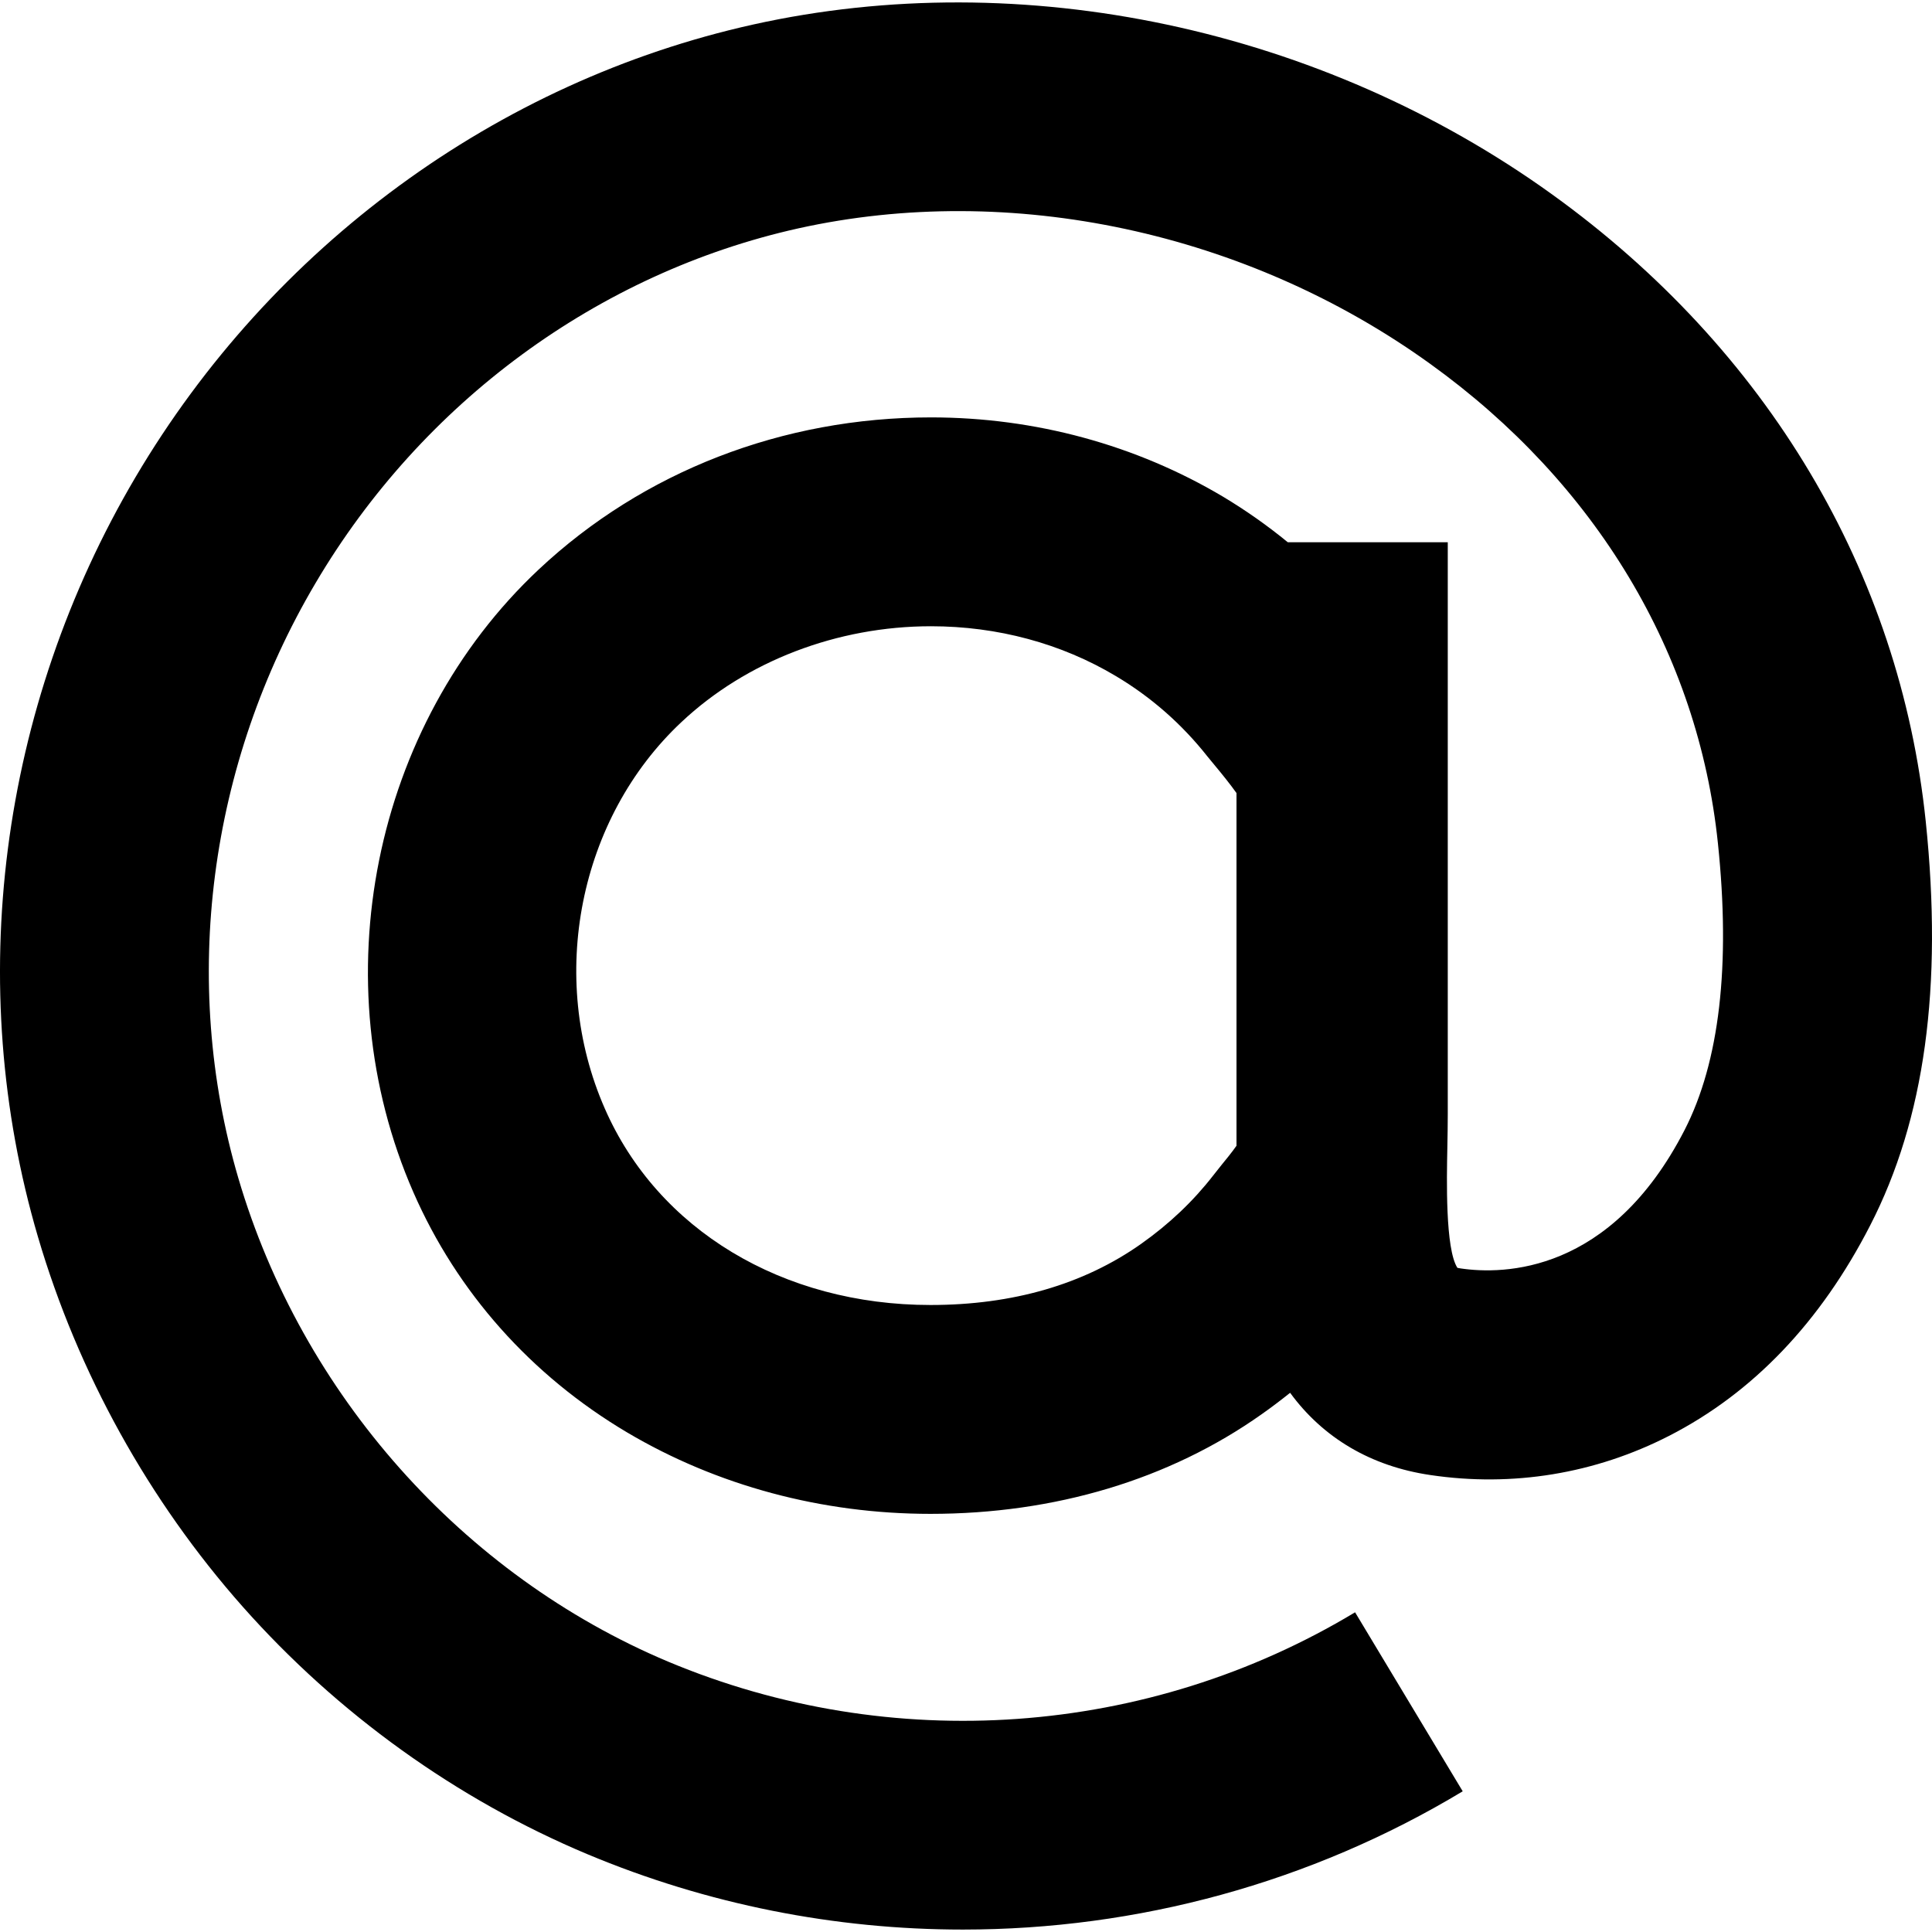
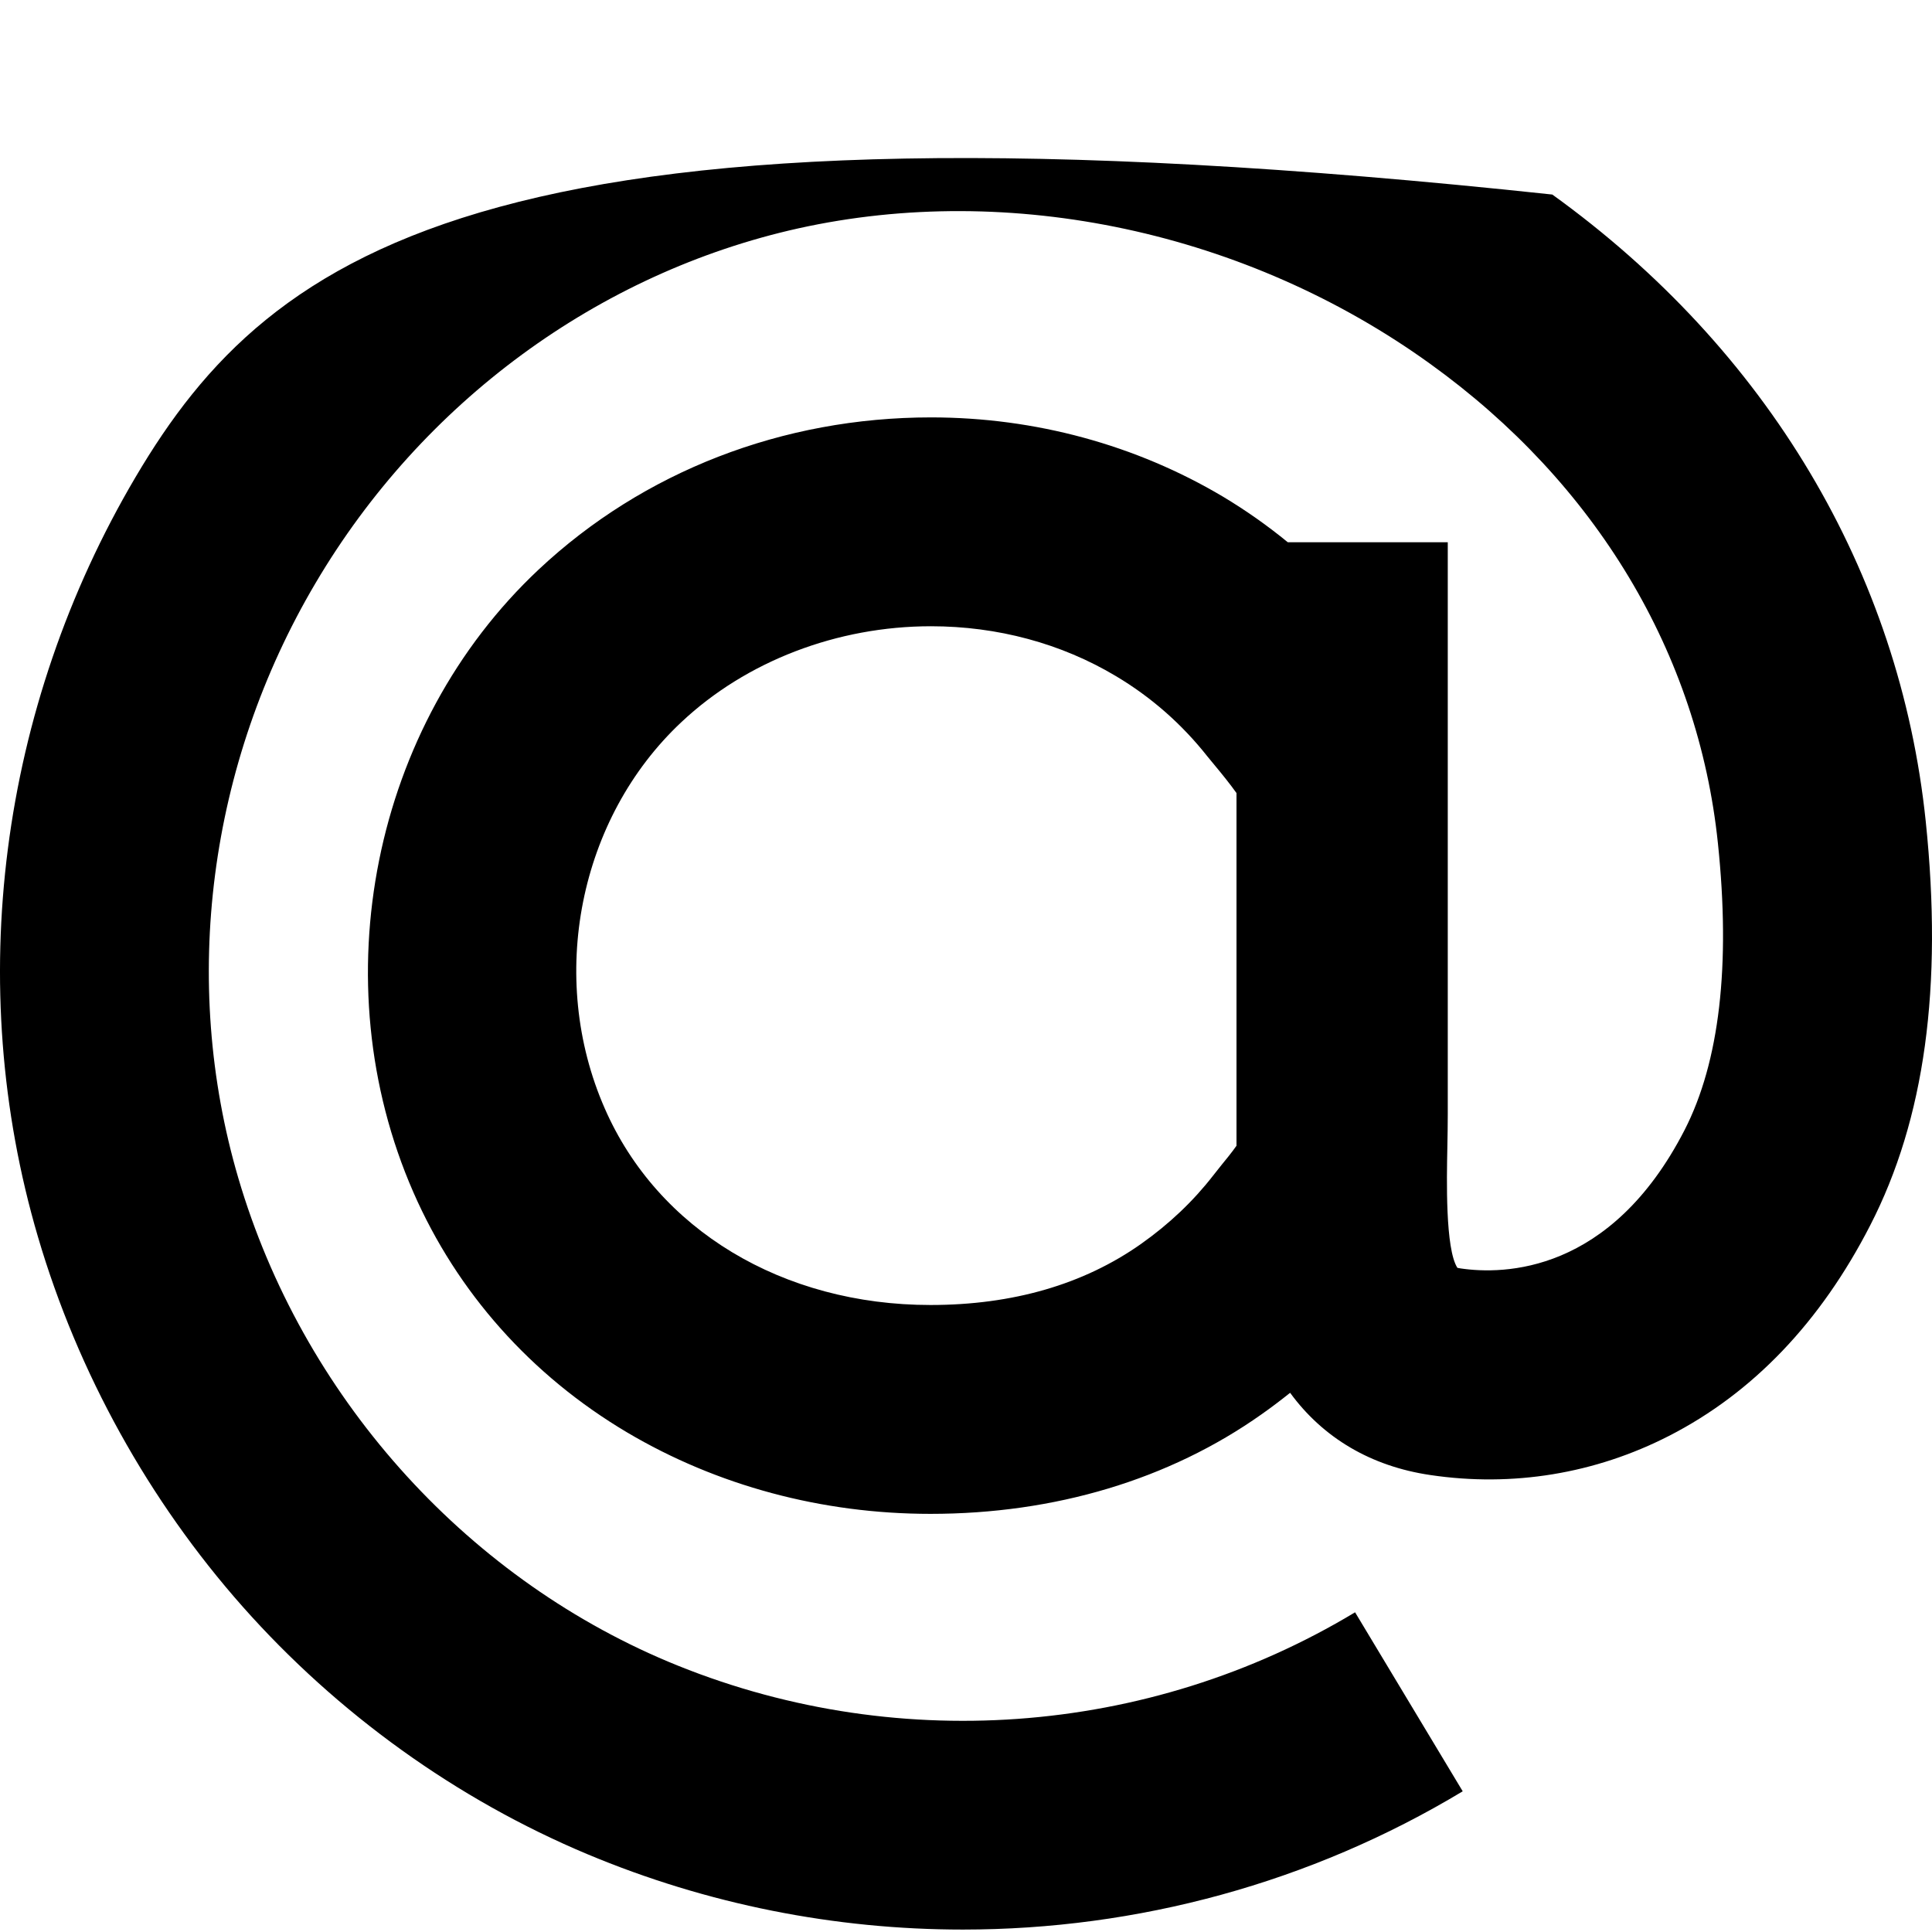
<svg xmlns="http://www.w3.org/2000/svg" fill="#000000" height="800px" width="800px" version="1.1" id="Capa_1" viewBox="0 0 378.632 378.632" xml:space="preserve">
-   <path d="M377.406,160.981c-5.083-48.911-31.093-92.52-73.184-122.854C259.004,5.538,200.457-6.936,147.603,4.807  C97.354,15.971,53.256,48.312,26.571,93.491C-0.122,138.731-7.098,192.982,7.436,242.39c7.832,26.66,21.729,51.712,40.15,72.51  c18.594,20.972,41.904,37.722,67.472,48.459c23.579,9.888,48.628,14.797,73.653,14.797c34.128-0.001,68.115-9.121,97.949-27.098  l-21.092-35.081c-40.578,24.451-90.887,28.029-134.652,9.66c-40.283-16.96-71.759-52.383-84.211-94.761  c-11.336-38.595-5.846-81.093,15.125-116.586c20.922-35.467,55.426-60.801,94.622-69.533c41.644-9.225,87.948,0.669,123.857,26.566  c32.502,23.394,52.497,56.769,56.363,93.907c2.515,23.979,0.31,42.891-6.526,56.226c-14.487,28.192-35.526,28.36-43.873,27.132  c-0.283-0.041-0.476-0.082-0.65-0.117c-2.396-3.709-2.091-17.489-1.974-23.473c0.044-2.332,0.084-4.572,0.084-6.664v-112.06h-31.349  c-3.998-3.278-8.225-6.251-12.674-8.921c-17.076-10.159-36.858-15.552-57.255-15.552c-29.078,0-56.408,10.597-76.896,29.824  c-32.537,30.543-42.63,80.689-24.551,122.023c8.578,19.62,23.065,35.901,41.876,47.066c17.611,10.434,38.182,15.972,59.47,15.972  c24.394,0,46.819-6.735,64.858-19.492c1.915-1.342,3.813-2.79,5.626-4.233c6.431,8.805,15.811,14.4,27.464,16.114  c16.149,2.408,32.299-0.259,46.784-7.668c16.453-8.419,29.715-22.311,39.439-41.271C377.209,219.346,380.778,193.46,377.406,160.981  z M242.33,224.538c-0.891,1.283-2.229,2.907-2.961,3.803c-0.599,0.778-1.151,1.46-1.643,2.073  c-3.868,4.982-8.597,9.48-14.113,13.374c-11.26,7.943-25.152,11.964-41.257,11.964c-28.968,0-53.462-14.75-63.846-38.544  c-11.258-25.69-5.071-56.854,15.035-75.692c12.7-11.95,30.538-18.784,48.911-18.784c13.028,0,25.56,3.375,36.268,9.788  c6.831,4.072,12.861,9.337,17.9,15.719c0.497,0.613,1.082,1.322,1.724,2.094c0.952,1.135,2.812,3.438,3.981,5.092V224.538z" />
+   <path d="M377.406,160.981c-5.083-48.911-31.093-92.52-73.184-122.854C97.354,15.971,53.256,48.312,26.571,93.491C-0.122,138.731-7.098,192.982,7.436,242.39c7.832,26.66,21.729,51.712,40.15,72.51  c18.594,20.972,41.904,37.722,67.472,48.459c23.579,9.888,48.628,14.797,73.653,14.797c34.128-0.001,68.115-9.121,97.949-27.098  l-21.092-35.081c-40.578,24.451-90.887,28.029-134.652,9.66c-40.283-16.96-71.759-52.383-84.211-94.761  c-11.336-38.595-5.846-81.093,15.125-116.586c20.922-35.467,55.426-60.801,94.622-69.533c41.644-9.225,87.948,0.669,123.857,26.566  c32.502,23.394,52.497,56.769,56.363,93.907c2.515,23.979,0.31,42.891-6.526,56.226c-14.487,28.192-35.526,28.36-43.873,27.132  c-0.283-0.041-0.476-0.082-0.65-0.117c-2.396-3.709-2.091-17.489-1.974-23.473c0.044-2.332,0.084-4.572,0.084-6.664v-112.06h-31.349  c-3.998-3.278-8.225-6.251-12.674-8.921c-17.076-10.159-36.858-15.552-57.255-15.552c-29.078,0-56.408,10.597-76.896,29.824  c-32.537,30.543-42.63,80.689-24.551,122.023c8.578,19.62,23.065,35.901,41.876,47.066c17.611,10.434,38.182,15.972,59.47,15.972  c24.394,0,46.819-6.735,64.858-19.492c1.915-1.342,3.813-2.79,5.626-4.233c6.431,8.805,15.811,14.4,27.464,16.114  c16.149,2.408,32.299-0.259,46.784-7.668c16.453-8.419,29.715-22.311,39.439-41.271C377.209,219.346,380.778,193.46,377.406,160.981  z M242.33,224.538c-0.891,1.283-2.229,2.907-2.961,3.803c-0.599,0.778-1.151,1.46-1.643,2.073  c-3.868,4.982-8.597,9.48-14.113,13.374c-11.26,7.943-25.152,11.964-41.257,11.964c-28.968,0-53.462-14.75-63.846-38.544  c-11.258-25.69-5.071-56.854,15.035-75.692c12.7-11.95,30.538-18.784,48.911-18.784c13.028,0,25.56,3.375,36.268,9.788  c6.831,4.072,12.861,9.337,17.9,15.719c0.497,0.613,1.082,1.322,1.724,2.094c0.952,1.135,2.812,3.438,3.981,5.092V224.538z" />
</svg>